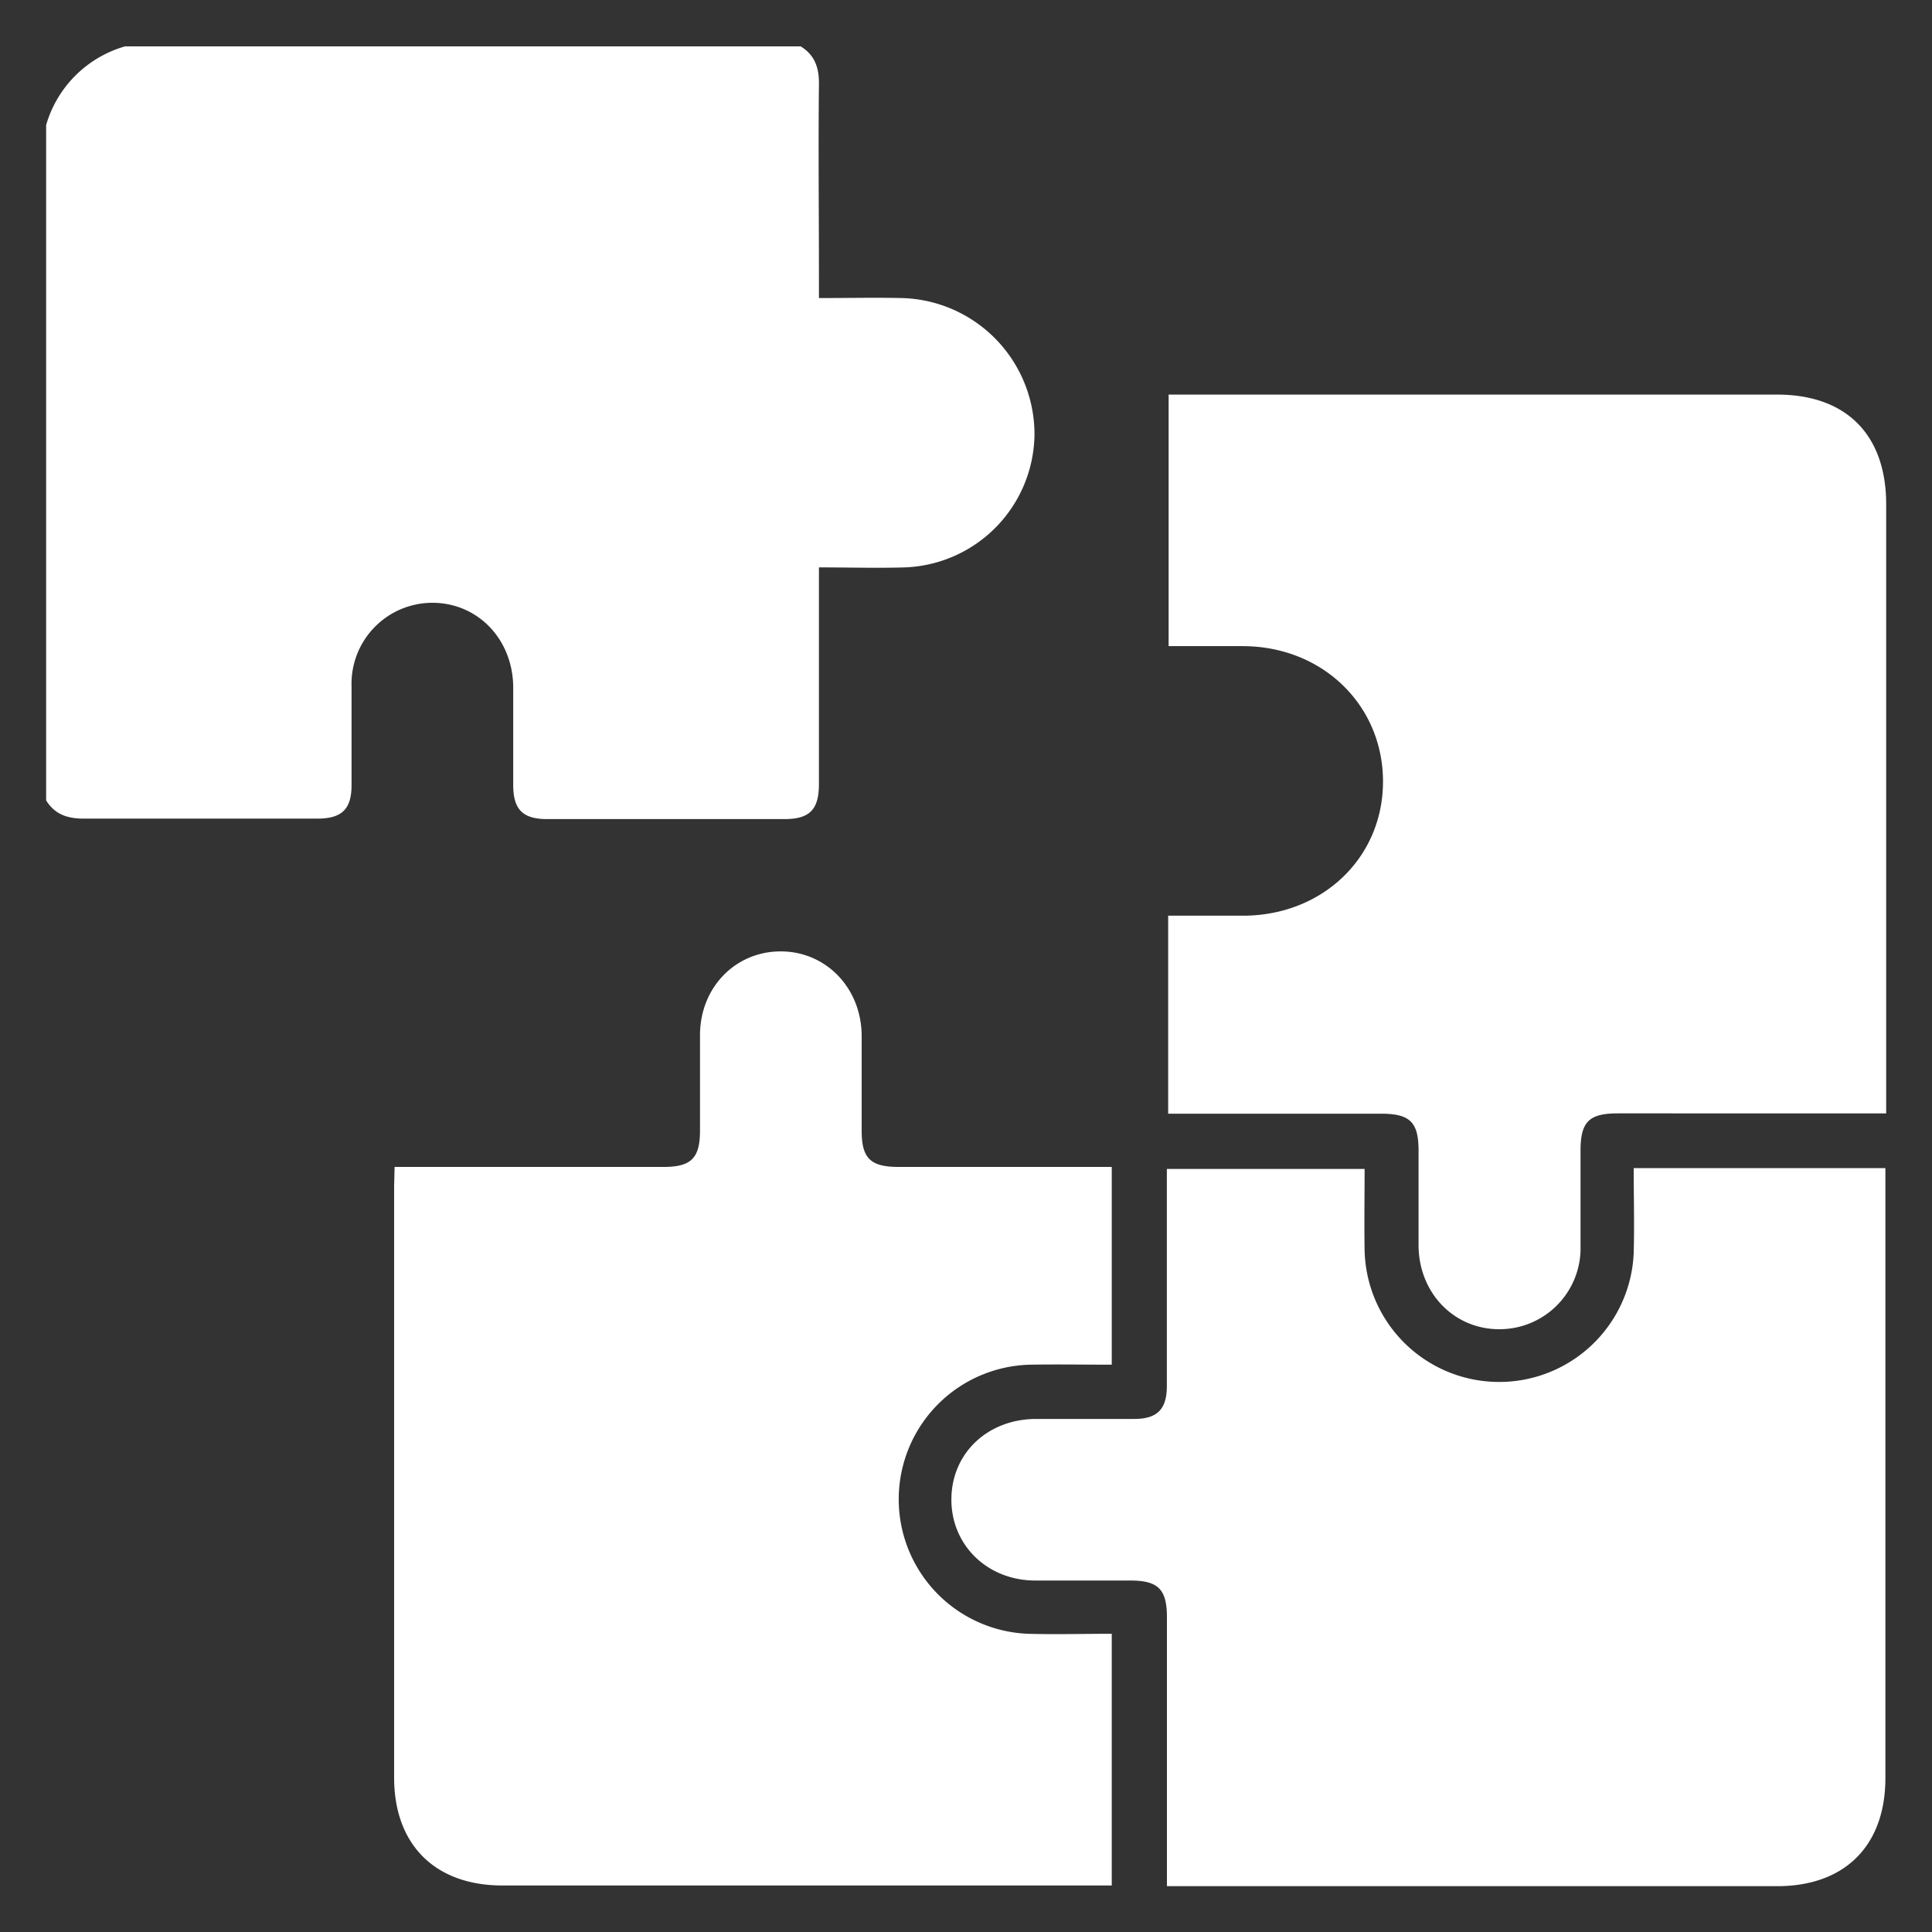
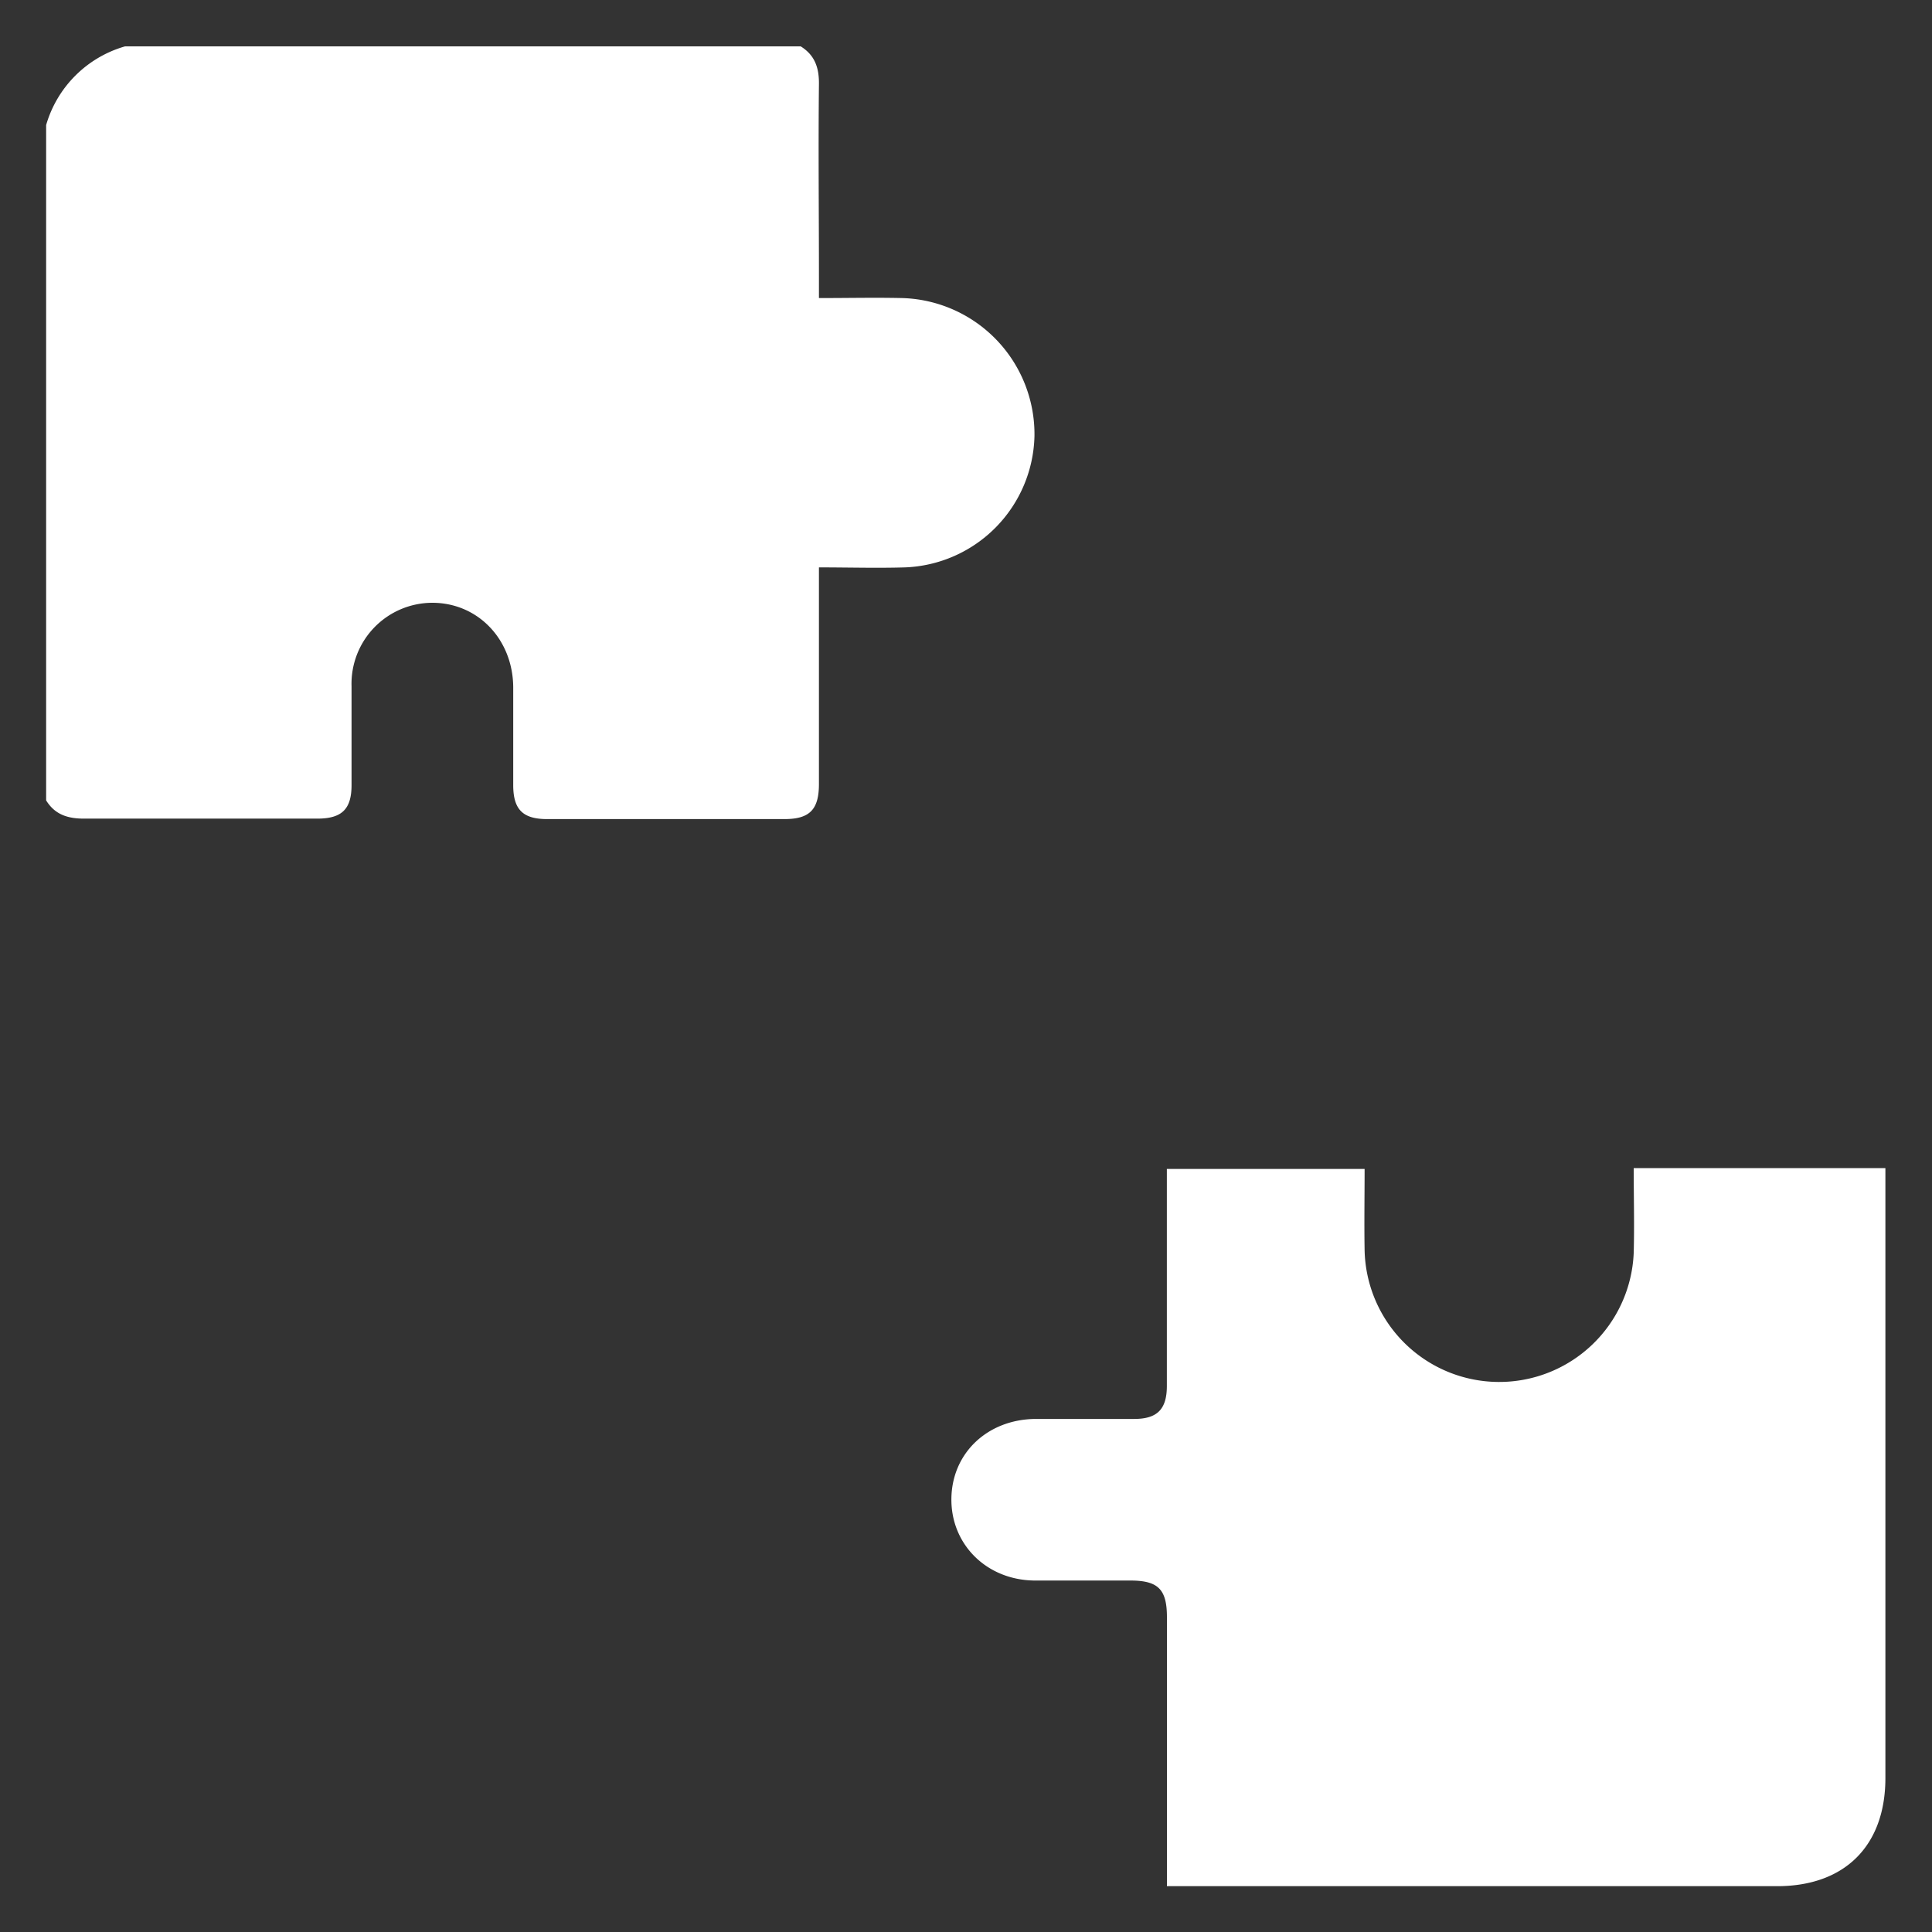
<svg xmlns="http://www.w3.org/2000/svg" id="Layer_1" data-name="Layer 1" viewBox="0 0 250 250">
  <rect x="0" y="0" width="250" height="250" fill="#333333" stroke="none" />
  <defs>
    <style>.cls-1{fill:#fff;}</style>
  </defs>
  <title>Artboard 3</title>
  <path class="cls-1" d="M103.61,6c1.83,1.14,2.39,2.77,2.36,4.9-.09,8.29,0,16.59,0,24.88v2.79c3.72,0,7.26-.08,10.79,0a17.63,17.63,0,0,1,17.1,17.85,17.42,17.42,0,0,1-16.76,17c-3.62.11-7.25,0-11.13,0v2.69q0,12.67,0,25.34c0,3.31-1.2,4.53-4.43,4.54H70.81c-3.15,0-4.38-1.23-4.4-4.34,0-4.26,0-8.52,0-12.78C66.34,82.68,61.8,78,55.94,78A10.48,10.48,0,0,0,45.49,88.8c0,4.27,0,8.53,0,12.79,0,3.11-1.25,4.33-4.4,4.34-10.07,0-20.14,0-30.22,0-2.13,0-3.77-.53-4.9-2.36V16.18A14.91,14.91,0,0,1,16.18,6Z" />
-   <path class="cls-1" d="M51.06,151h7.15q13.83,0,27.66,0c3.58,0,4.71-1.14,4.71-4.72,0-4.11,0-8.22,0-12.32,0-6.15,4.53-10.81,10.37-10.85s10.5,4.64,10.55,10.9c0,4.11,0,8.22,0,12.32,0,3.55,1.14,4.67,4.76,4.67,9.14,0,18.28,0,27.6,0v25.59c-3.48,0-7-.06-10.54,0a17.42,17.42,0,0,0-.34,34.82c3.56.1,7.13,0,10.88,0v32.57H65c-8.67,0-13.95-5.24-14-13.83q0-38.36,0-76.7Z" />
  <path class="cls-1" d="M151,244.05v-2.72q0-16,0-32.07c0-3.6-1.13-4.73-4.7-4.74-4.11,0-8.22,0-12.32,0-6.25,0-10.93-4.63-10.87-10.58s4.72-10.28,10.88-10.33c4.26,0,8.52,0,12.78,0,3,0,4.22-1.28,4.22-4.27,0-9.3,0-18.6,0-28.08h25.59c0,3.46-.06,7,0,10.52a17.42,17.42,0,0,0,34.82.37c.1-3.62,0-7.24,0-11h32.57v2.45q0,38.24,0,76.47c0,8.76-5.25,14-14,14H151Z" />
-   <path class="cls-1" d="M151.16,144.07V118.49c3.34,0,6.57,0,9.8,0,10.22-.06,18-7.54,18-17.36s-7.75-17.47-18.08-17.52c-3.16,0-6.33,0-9.66,0V51.06h78.74c8.94,0,14.1,5.19,14.11,14.16v78.85H209.37c-3.76,0-4.84,1.08-4.85,4.82,0,4.1,0,8.21,0,12.32A10.49,10.49,0,0,1,194,172c-5.85,0-10.38-4.67-10.44-10.79,0-4.1,0-8.21,0-12.32,0-3.7-1.11-4.78-4.88-4.78H151.16Z" />
</svg>